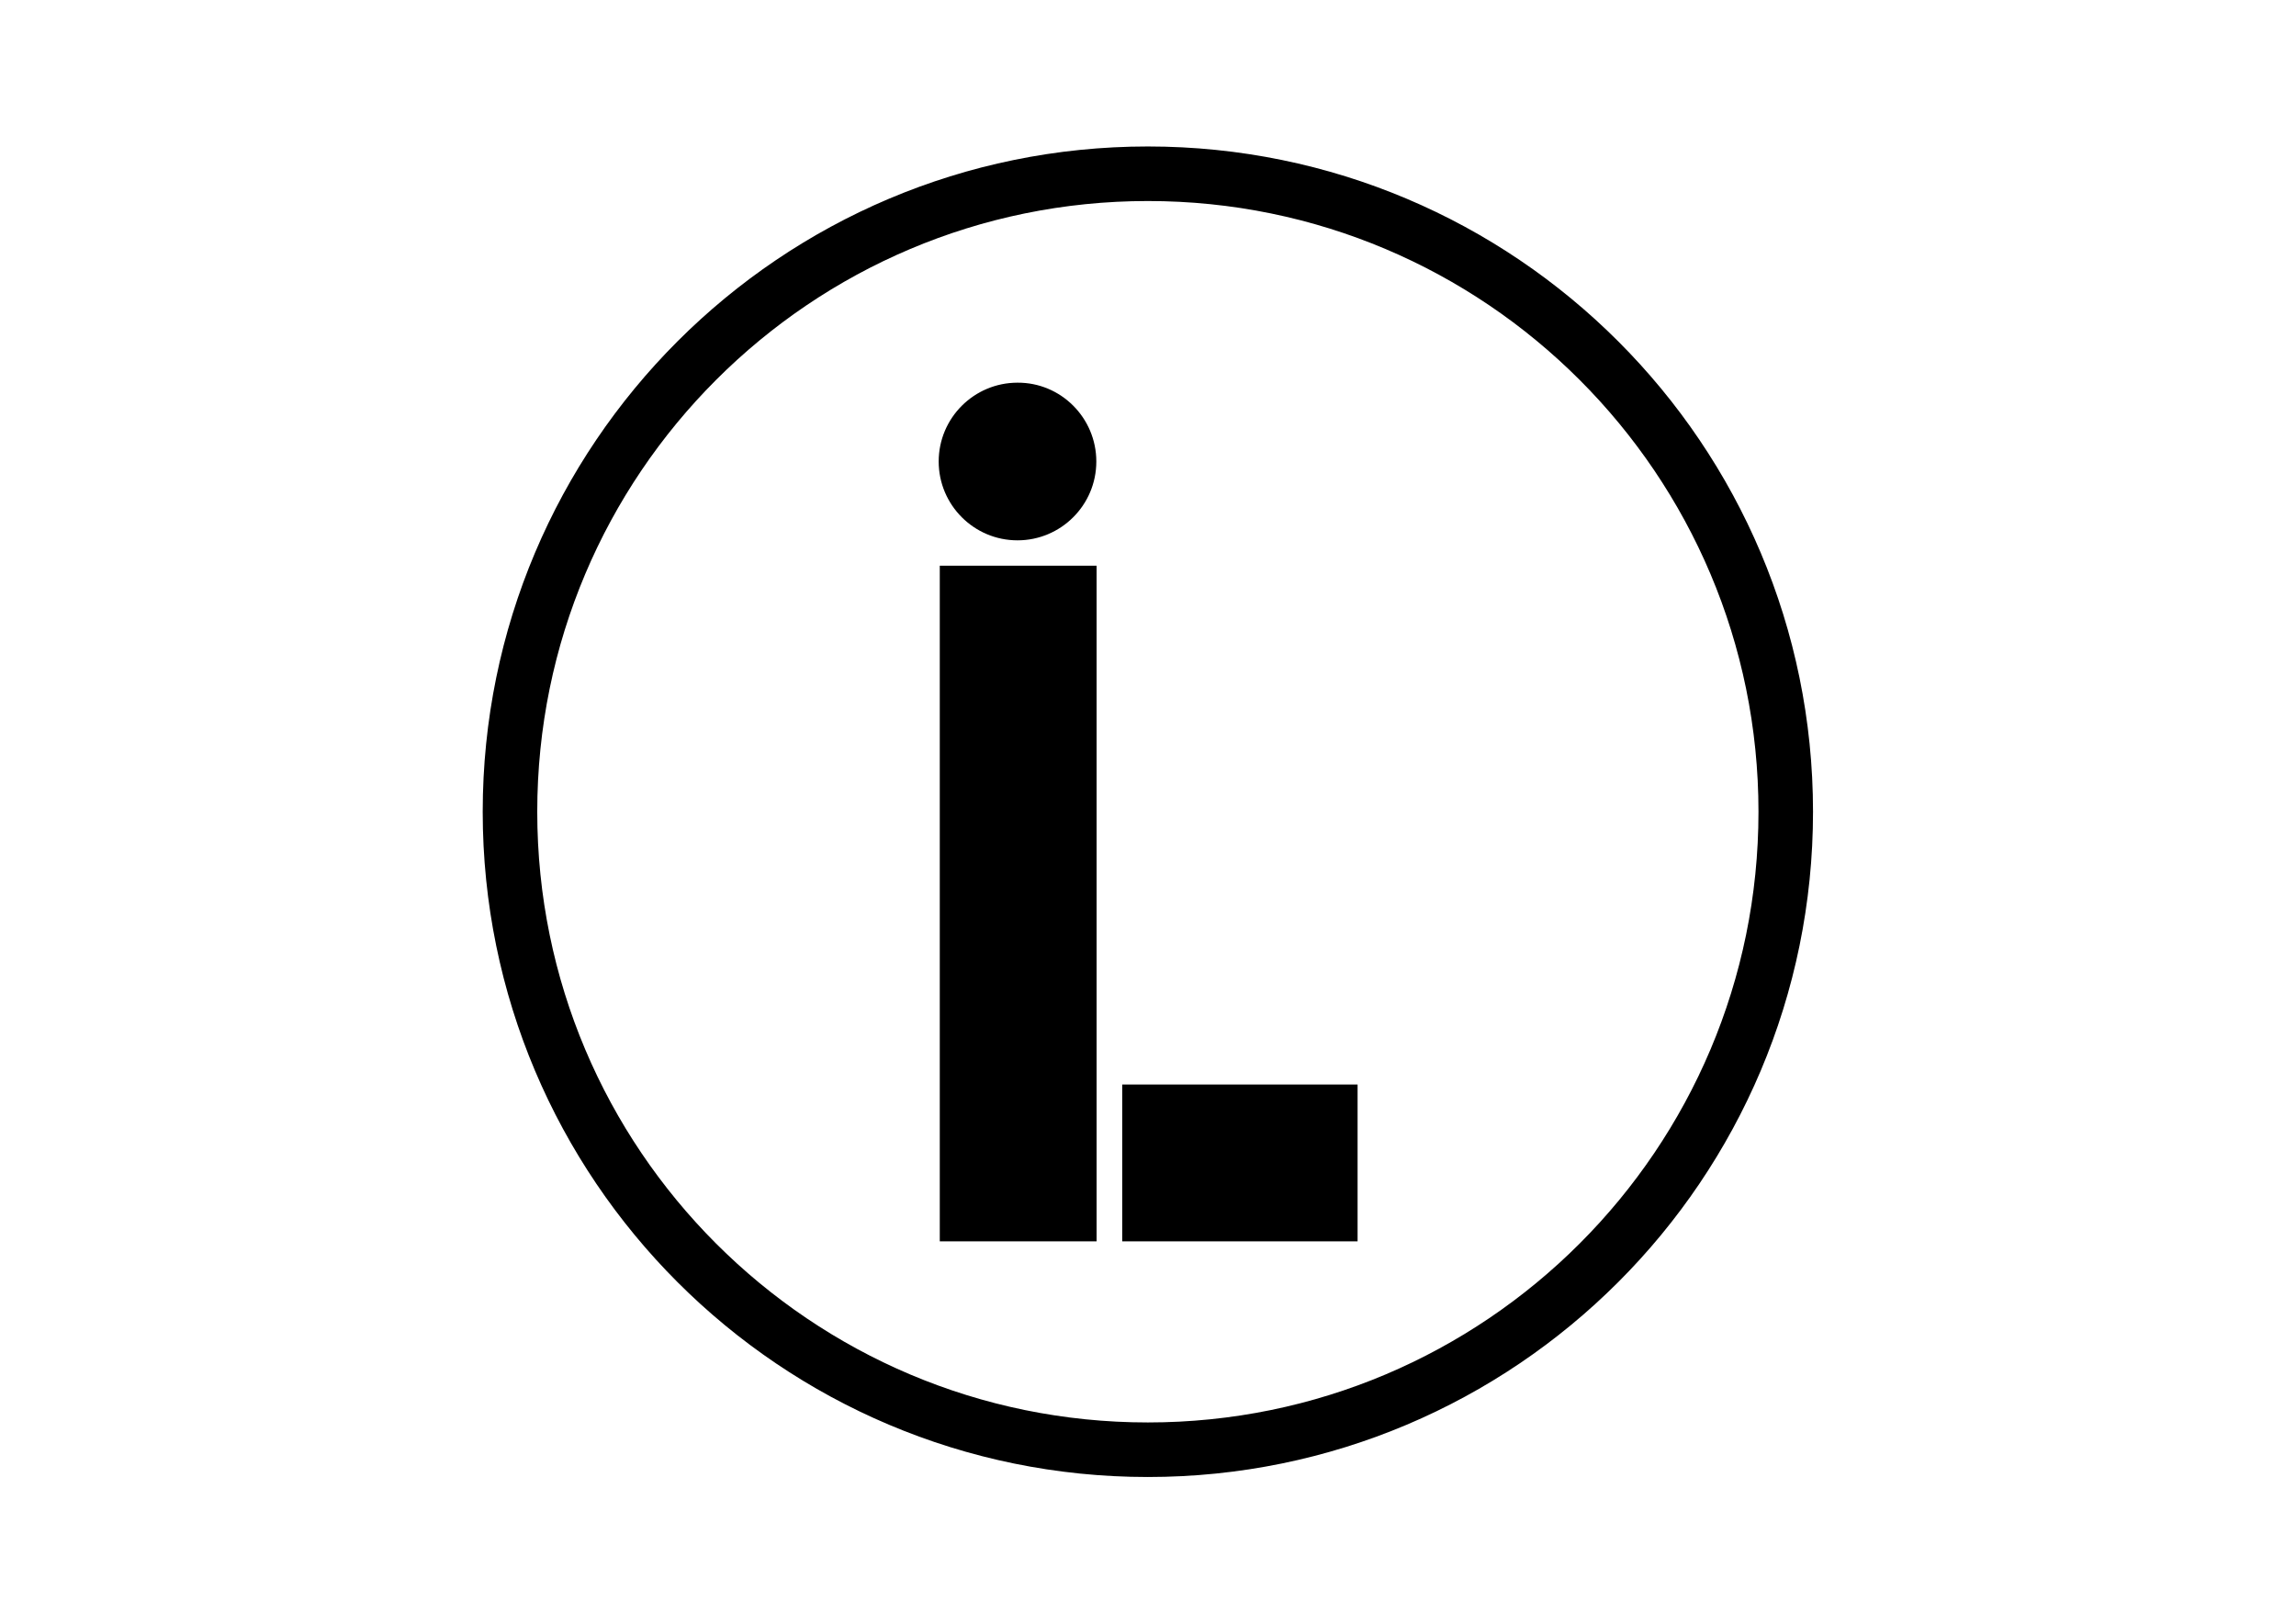
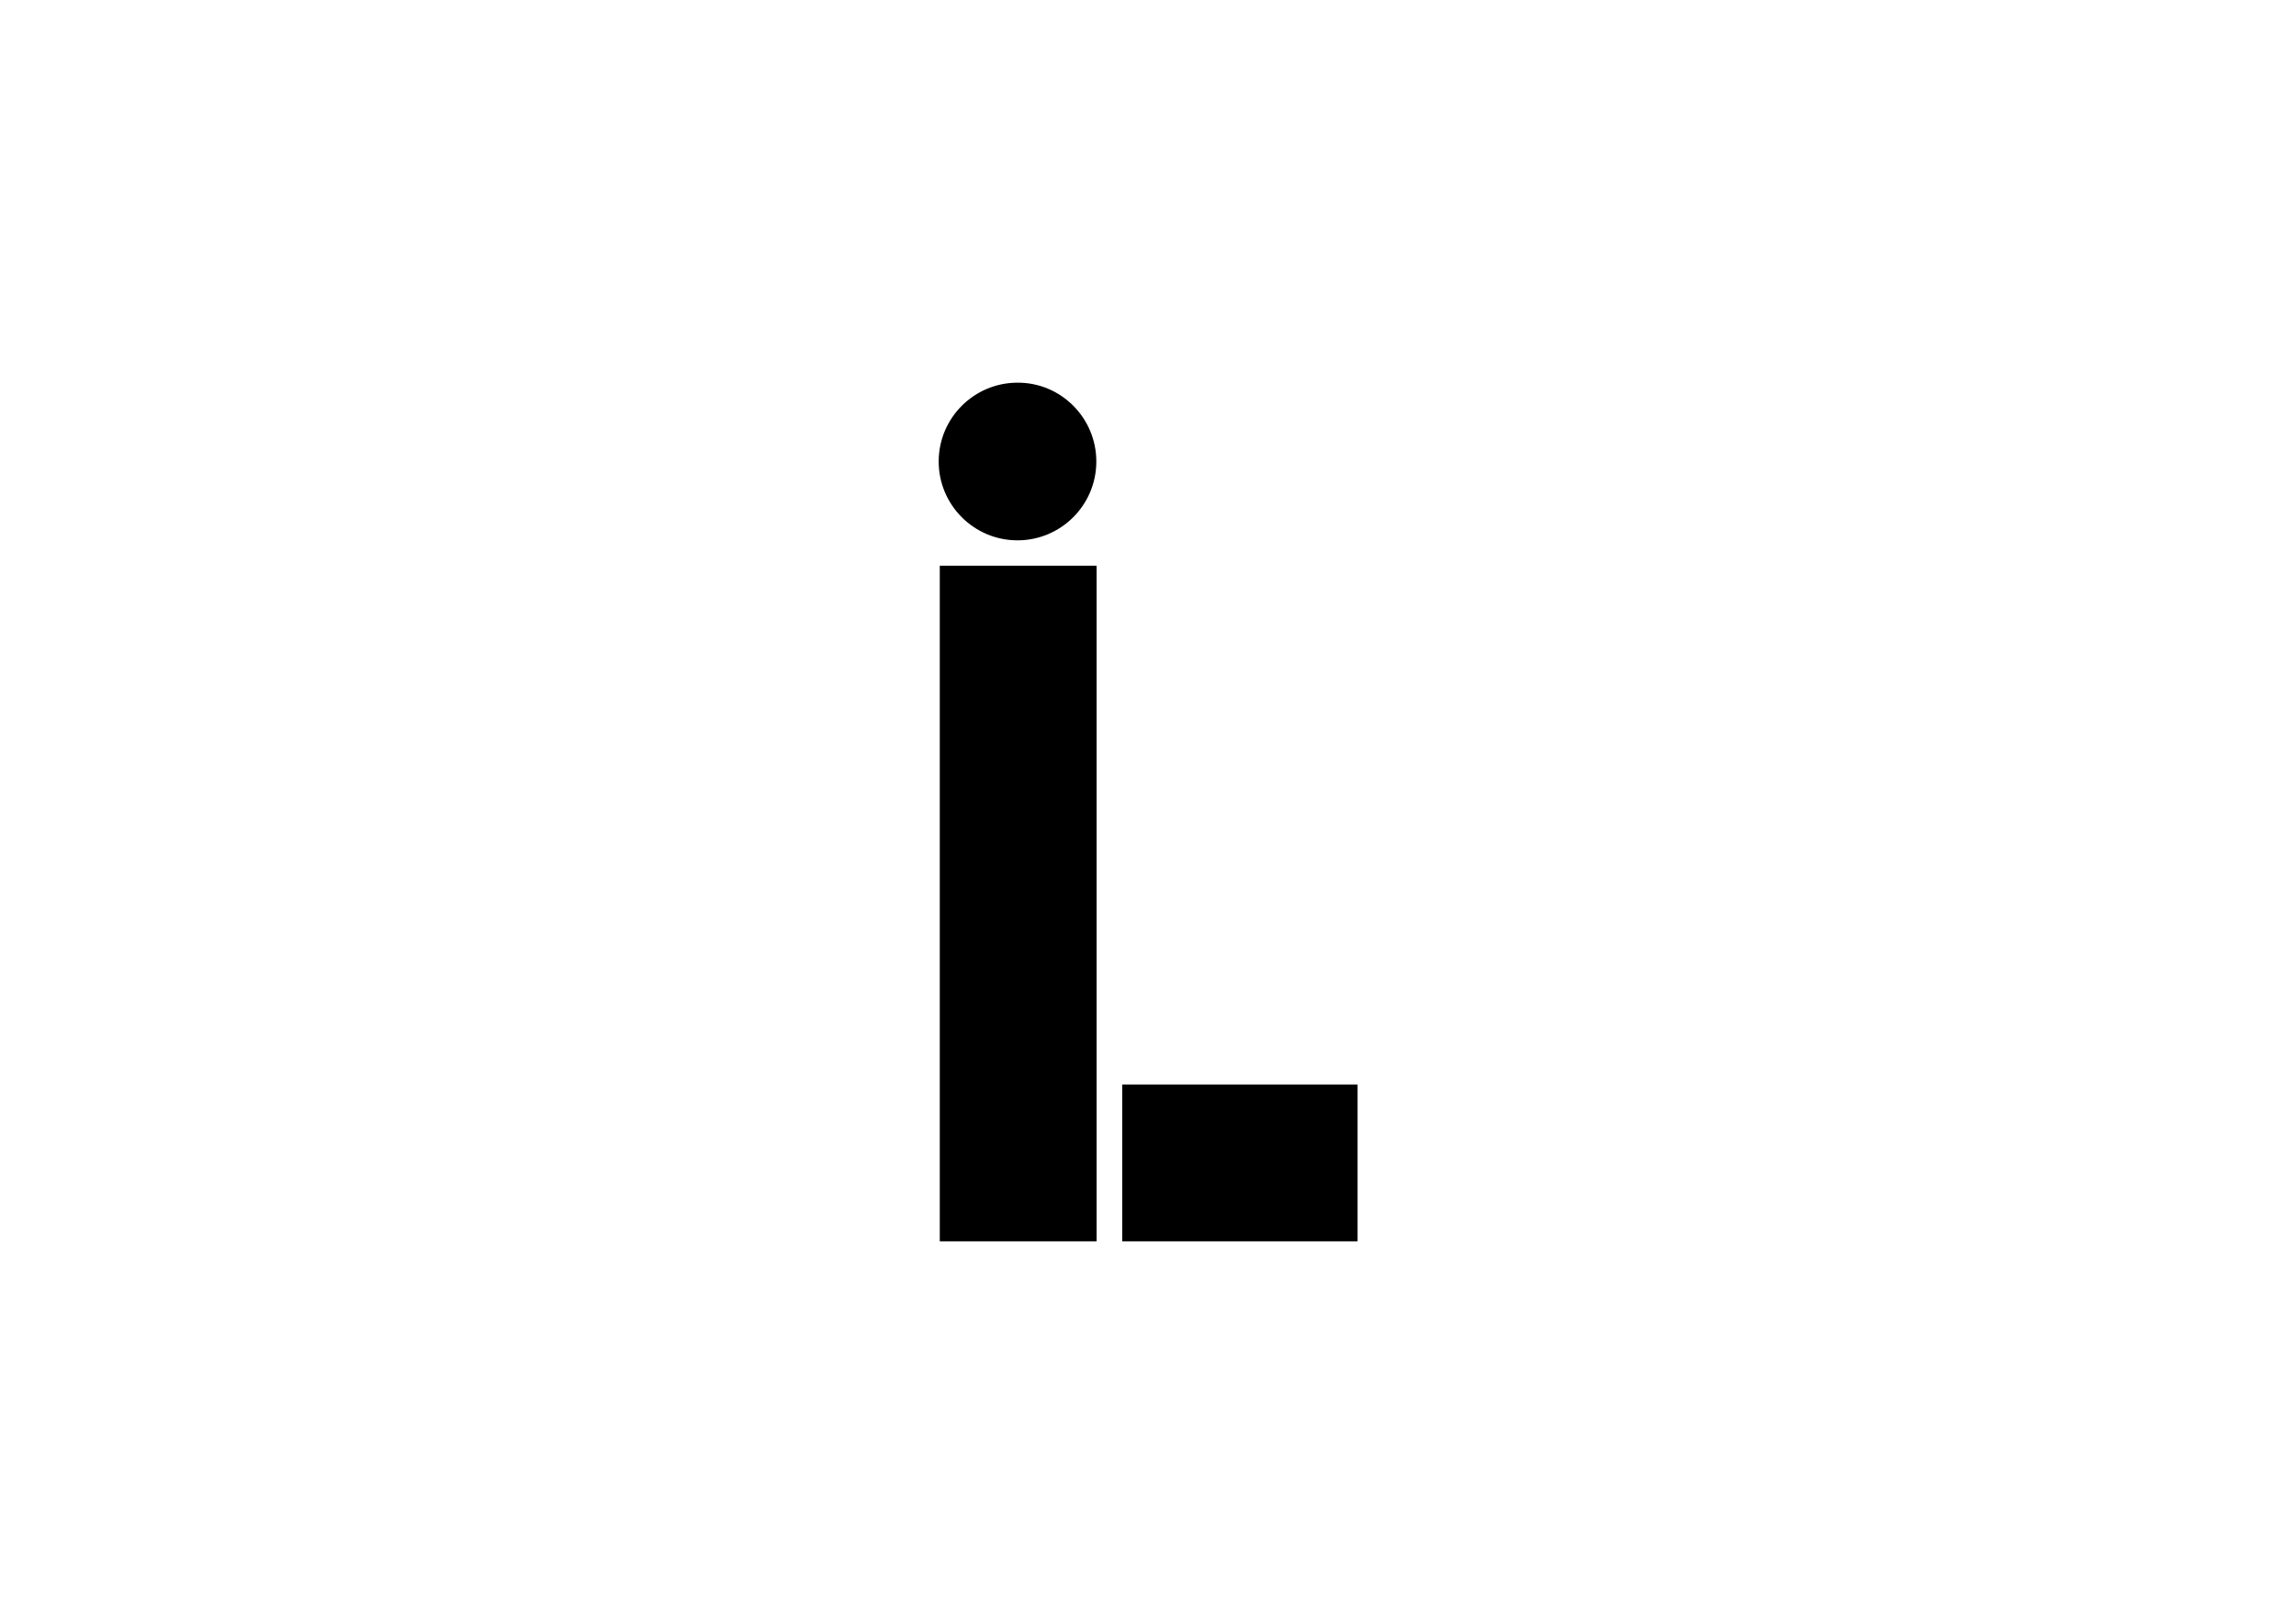
<svg xmlns="http://www.w3.org/2000/svg" data-bbox="187 63.7 467.8 467.8" viewBox="0 0 841.9 595.3" data-type="ugc">
  <g>
    <path d="M402.1 207.4v247.7h-57.5V207.4h57.5z" />
    <path d="M497.8 397.6v57.5h-86.3v-57.5h86.3z" />
    <path d="M402 169.2c0 16-13 28.9-28.9 28.9-16 0-28.9-13-28.9-28.9 0-16 13-28.9 28.9-28.9 15.9-.1 28.9 12.9 28.9 28.9z" />
-     <path fill="none" stroke="#000000" stroke-width="20" stroke-miterlimit="10" d="M654.8 297.6c0 129.18-104.72 233.9-233.9 233.9S187 426.78 187 297.6 291.72 63.7 420.9 63.7s233.9 104.72 233.9 233.9z" />
  </g>
</svg>